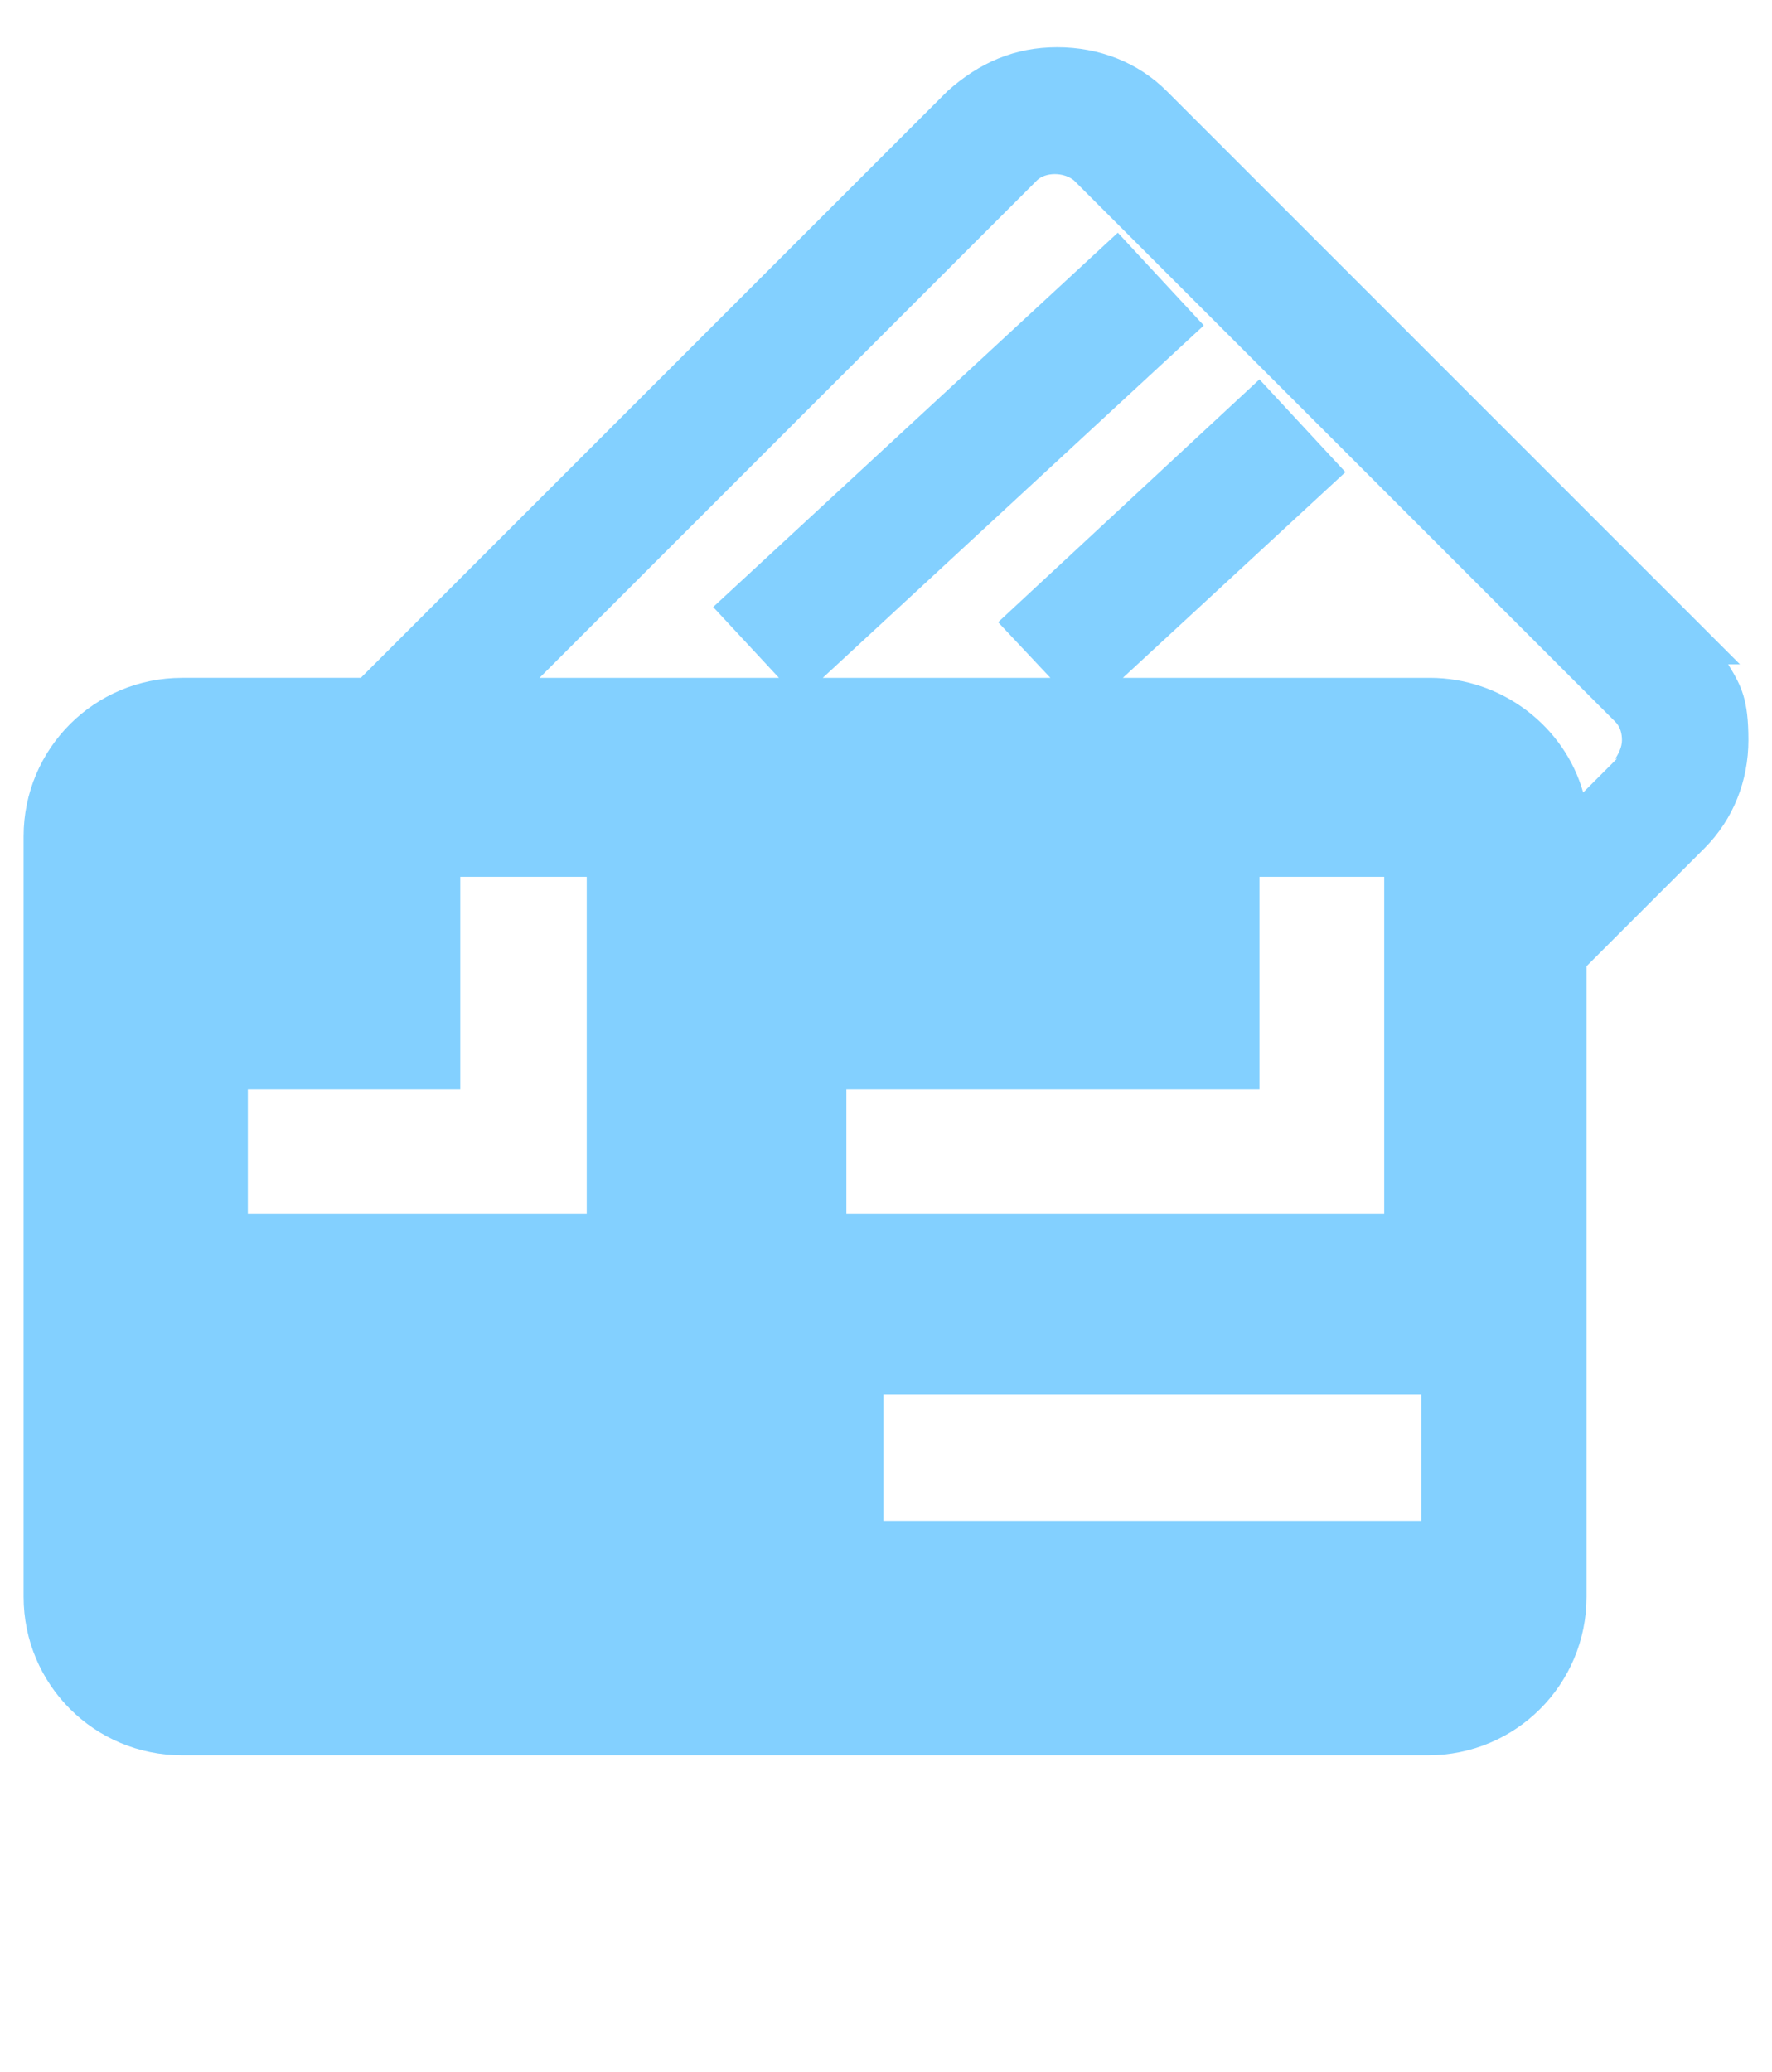
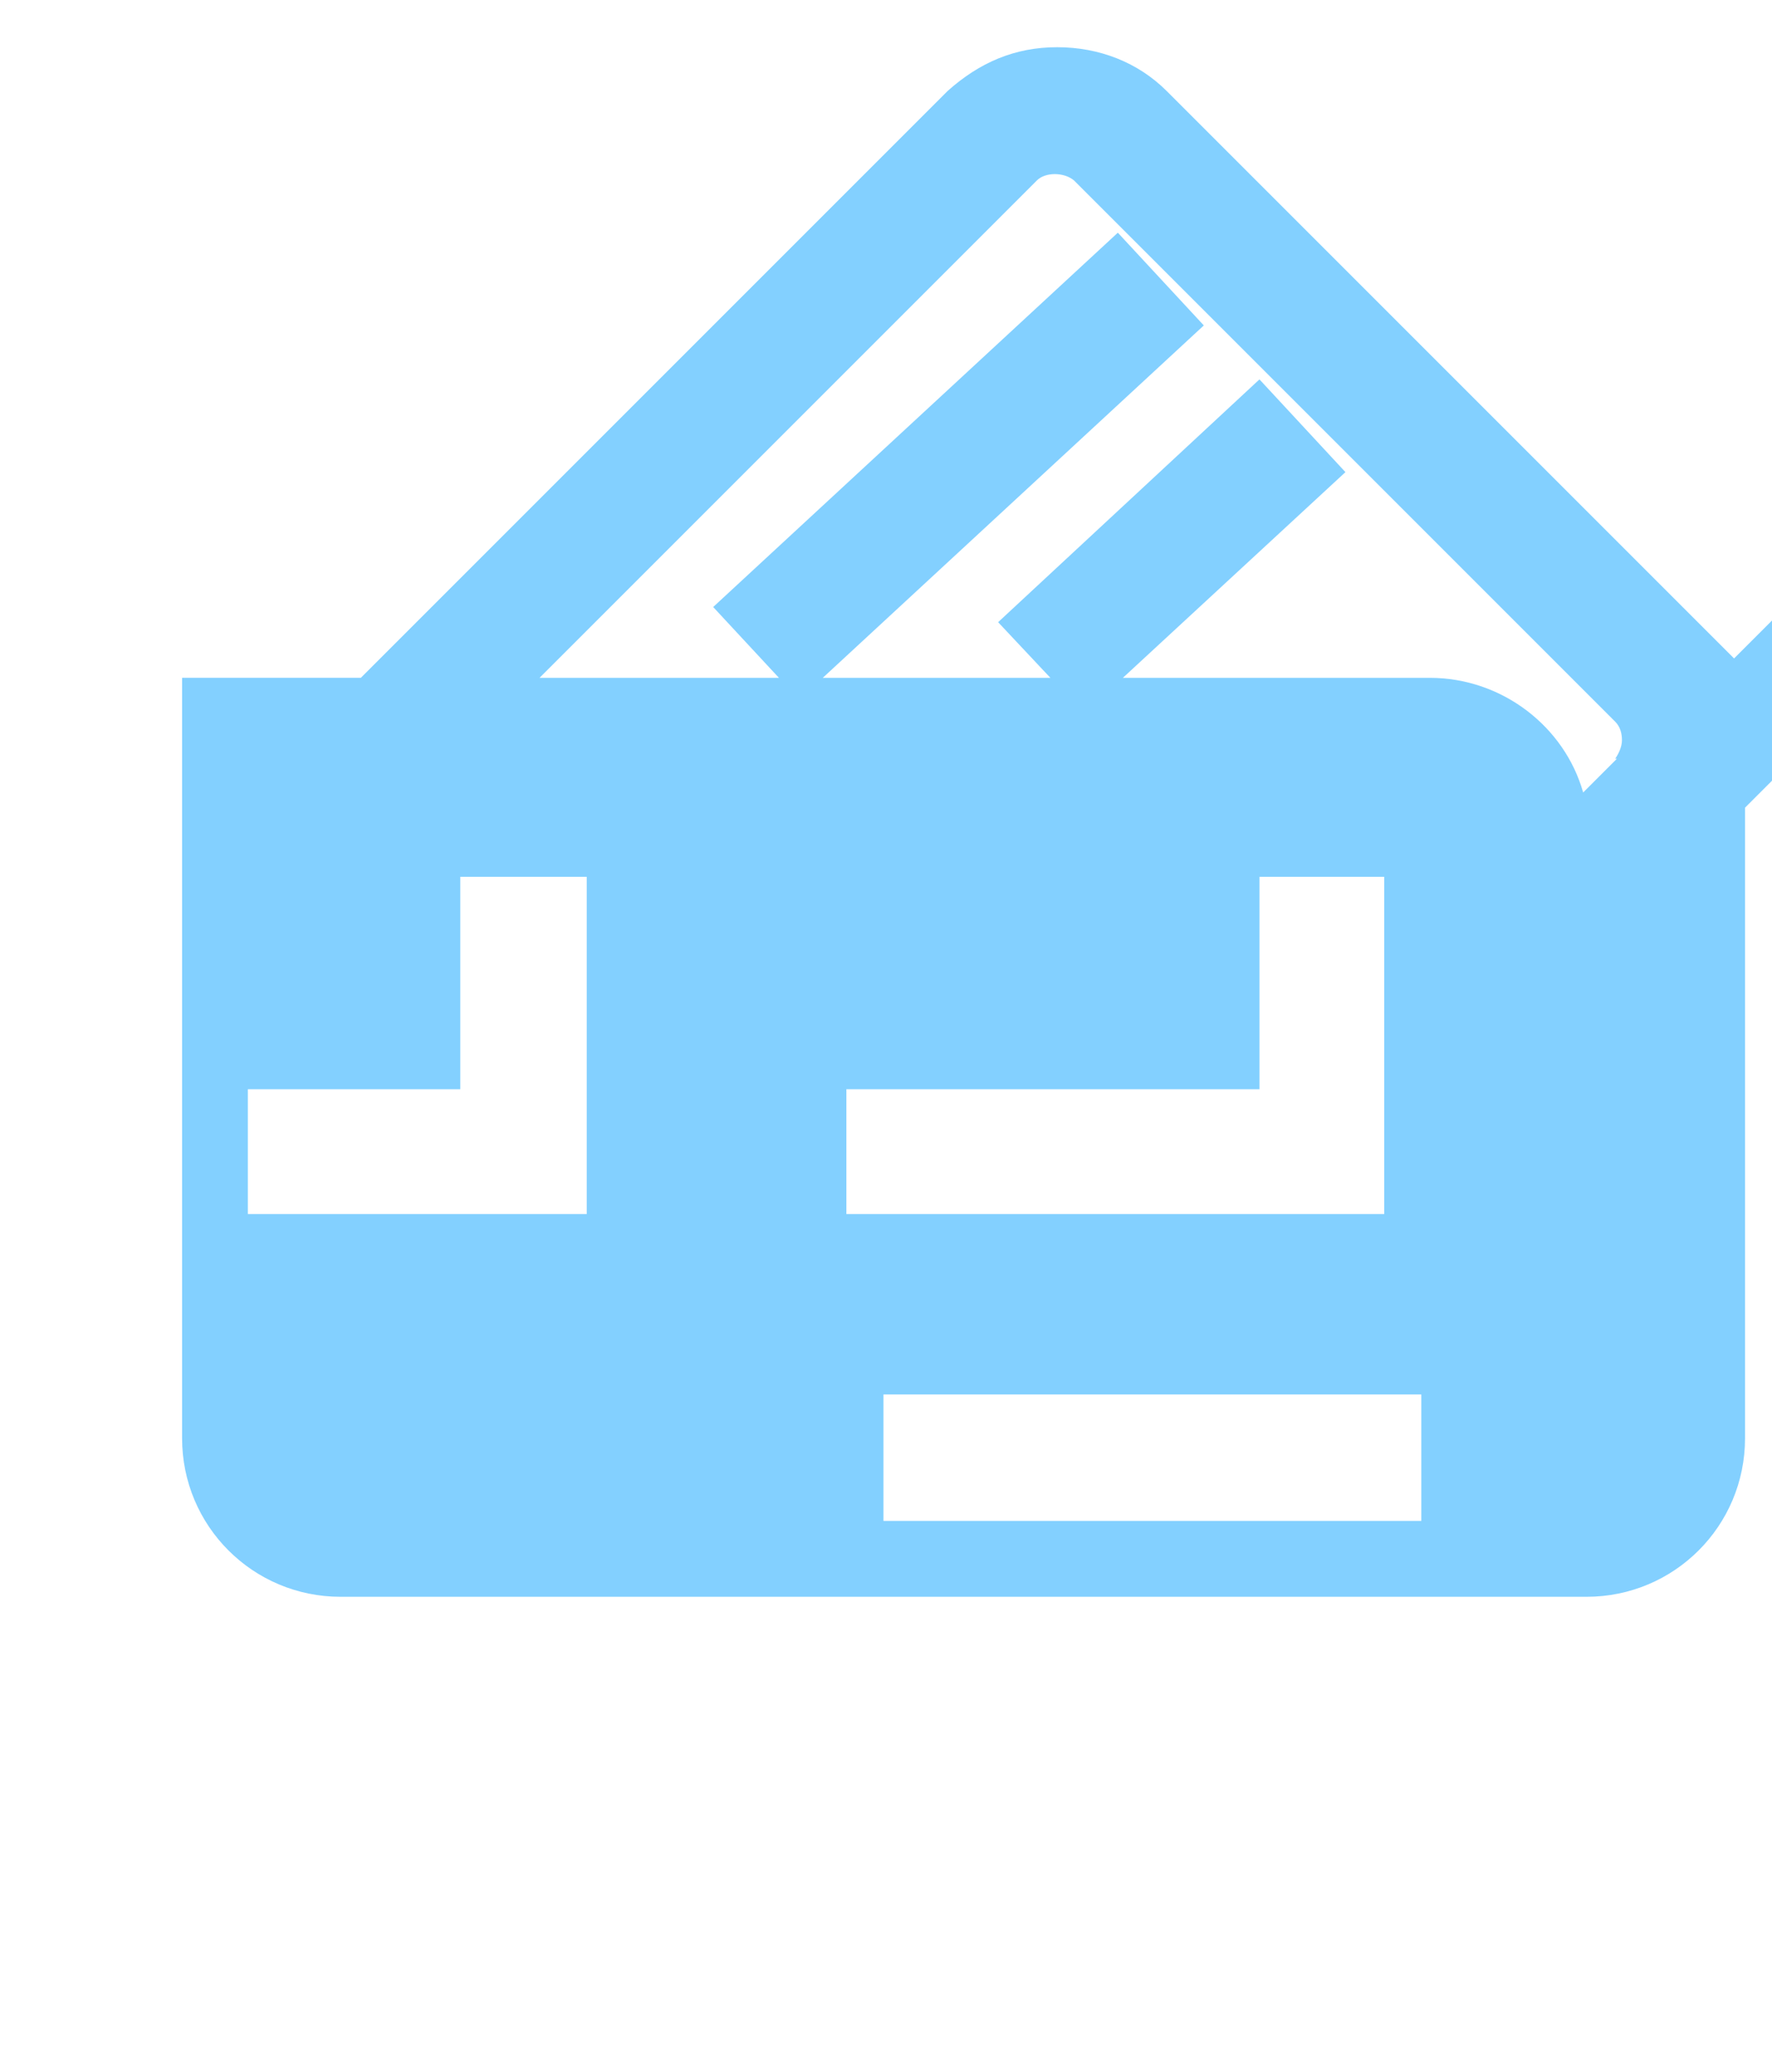
<svg xmlns="http://www.w3.org/2000/svg" version="1.1" viewBox="0 0 105.1 122.9">
  <defs>
    <style>
      .cls-1 {
        fill: #83d0ff;
      }
    </style>
  </defs>
  <g>
    <g id="Capa_1">
      <g id="Capa_1-2" data-name="Capa_1">
-         <path class="cls-1" d="M102.5,39.4h.7L69.2,5.4c-1.7-1.7-4-2.6-6.5-2.6s-4.6.9-6.5,2.6L21.4,40.2h-10.6c-5.2,0-9.4,4.2-9.4,9.4v45.1c0,5.2,4.2,9.4,9.4,9.4h73.9c5.2,0,9.4-4.2,9.4-9.4v-37.4l7-7c1.7-1.7,2.6-4,2.6-6.4s-.4-3.2-1.2-4.5ZM34.8,72H14.7v-7.4h12.6v-12.6h7.5v20ZM84.3,90.2h-31.9v-7.5h31.9v7.5ZM50.2,72v-7.4h24.5v-12.6h7.4v20s-31.9,0-31.9,0ZM95.9,45l-2,2c-1.1-3.9-4.8-6.8-9.1-6.8h-18.2l13.2-12.2h0l-5.1-5.5-15.5,14.4,3.1,3.3h-13.5l22.6-20.9-5.1-5.5-24,22.2,3.9,4.2h-14.2l29.5-29.5c.5-.5,1.6-.5,2.2,0l32.1,32.1c.3.3.4.7.4,1.1s-.2.8-.4,1.1h0Z" />
+         <path class="cls-1" d="M102.5,39.4h.7L69.2,5.4c-1.7-1.7-4-2.6-6.5-2.6s-4.6.9-6.5,2.6L21.4,40.2h-10.6v45.1c0,5.2,4.2,9.4,9.4,9.4h73.9c5.2,0,9.4-4.2,9.4-9.4v-37.4l7-7c1.7-1.7,2.6-4,2.6-6.4s-.4-3.2-1.2-4.5ZM34.8,72H14.7v-7.4h12.6v-12.6h7.5v20ZM84.3,90.2h-31.9v-7.5h31.9v7.5ZM50.2,72v-7.4h24.5v-12.6h7.4v20s-31.9,0-31.9,0ZM95.9,45l-2,2c-1.1-3.9-4.8-6.8-9.1-6.8h-18.2l13.2-12.2h0l-5.1-5.5-15.5,14.4,3.1,3.3h-13.5l22.6-20.9-5.1-5.5-24,22.2,3.9,4.2h-14.2l29.5-29.5c.5-.5,1.6-.5,2.2,0l32.1,32.1c.3.3.4.7.4,1.1s-.2.8-.4,1.1h0Z" />
      </g>
    </g>
  </g>
</svg>